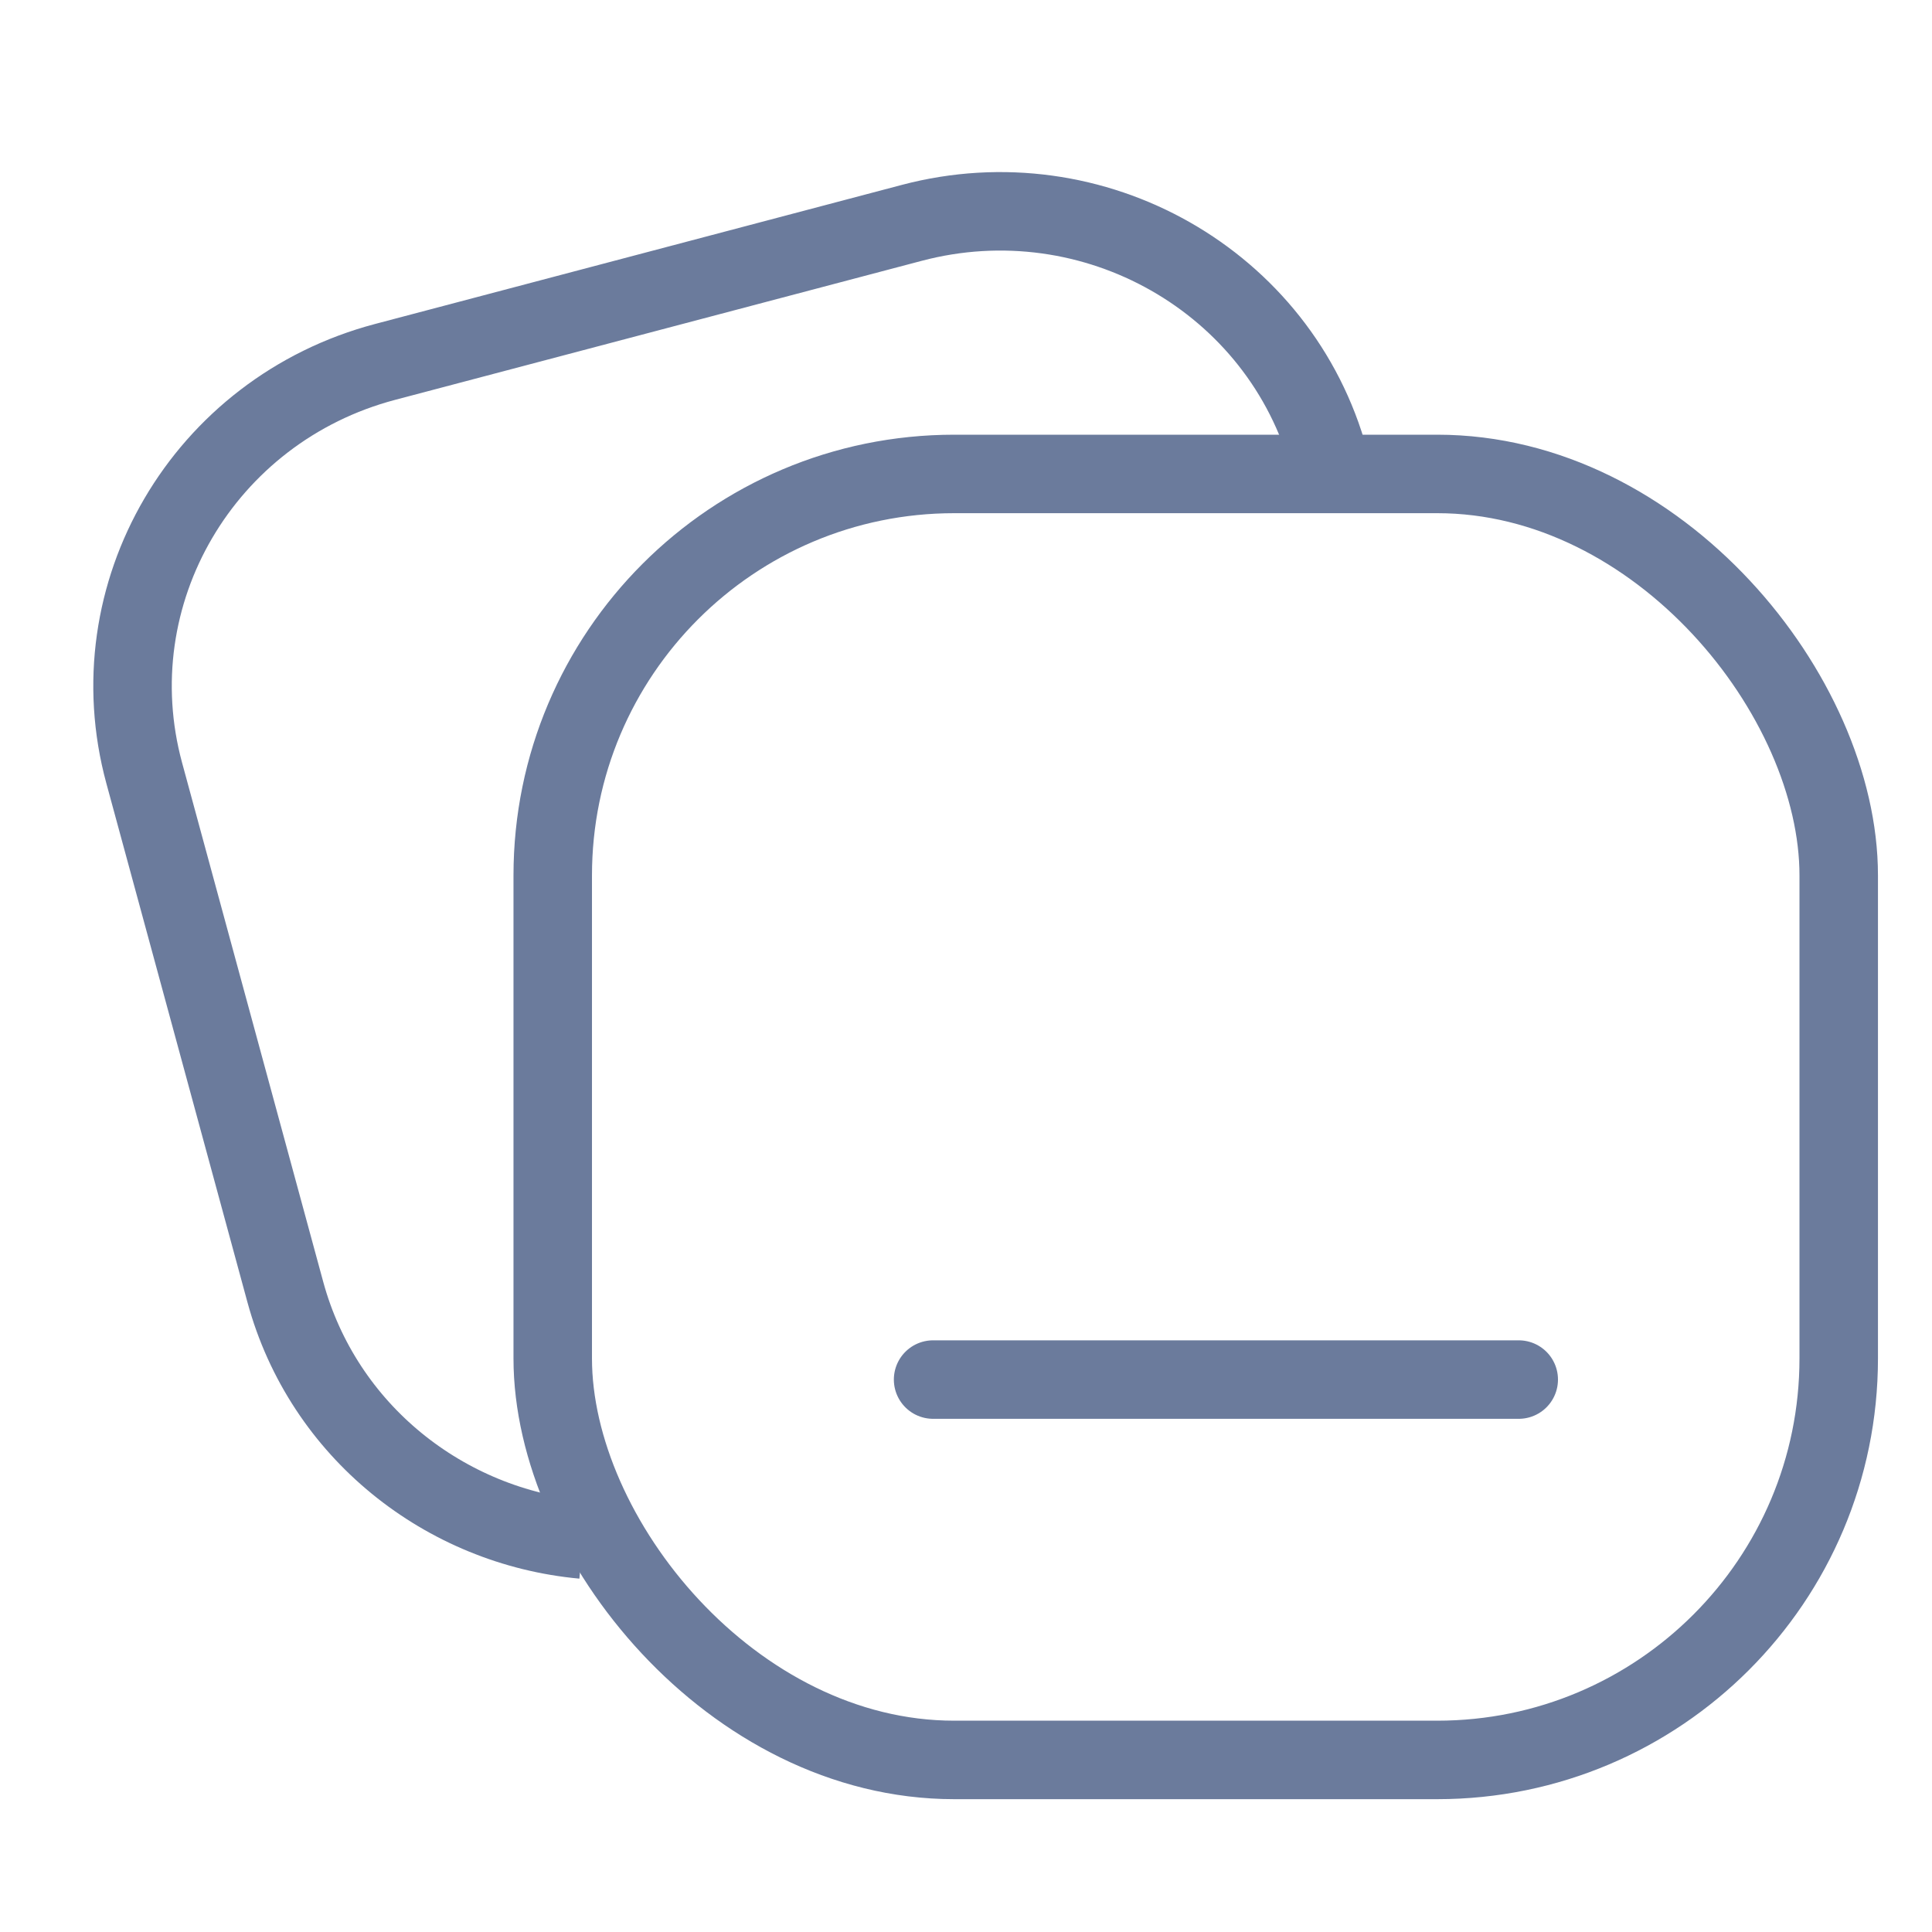
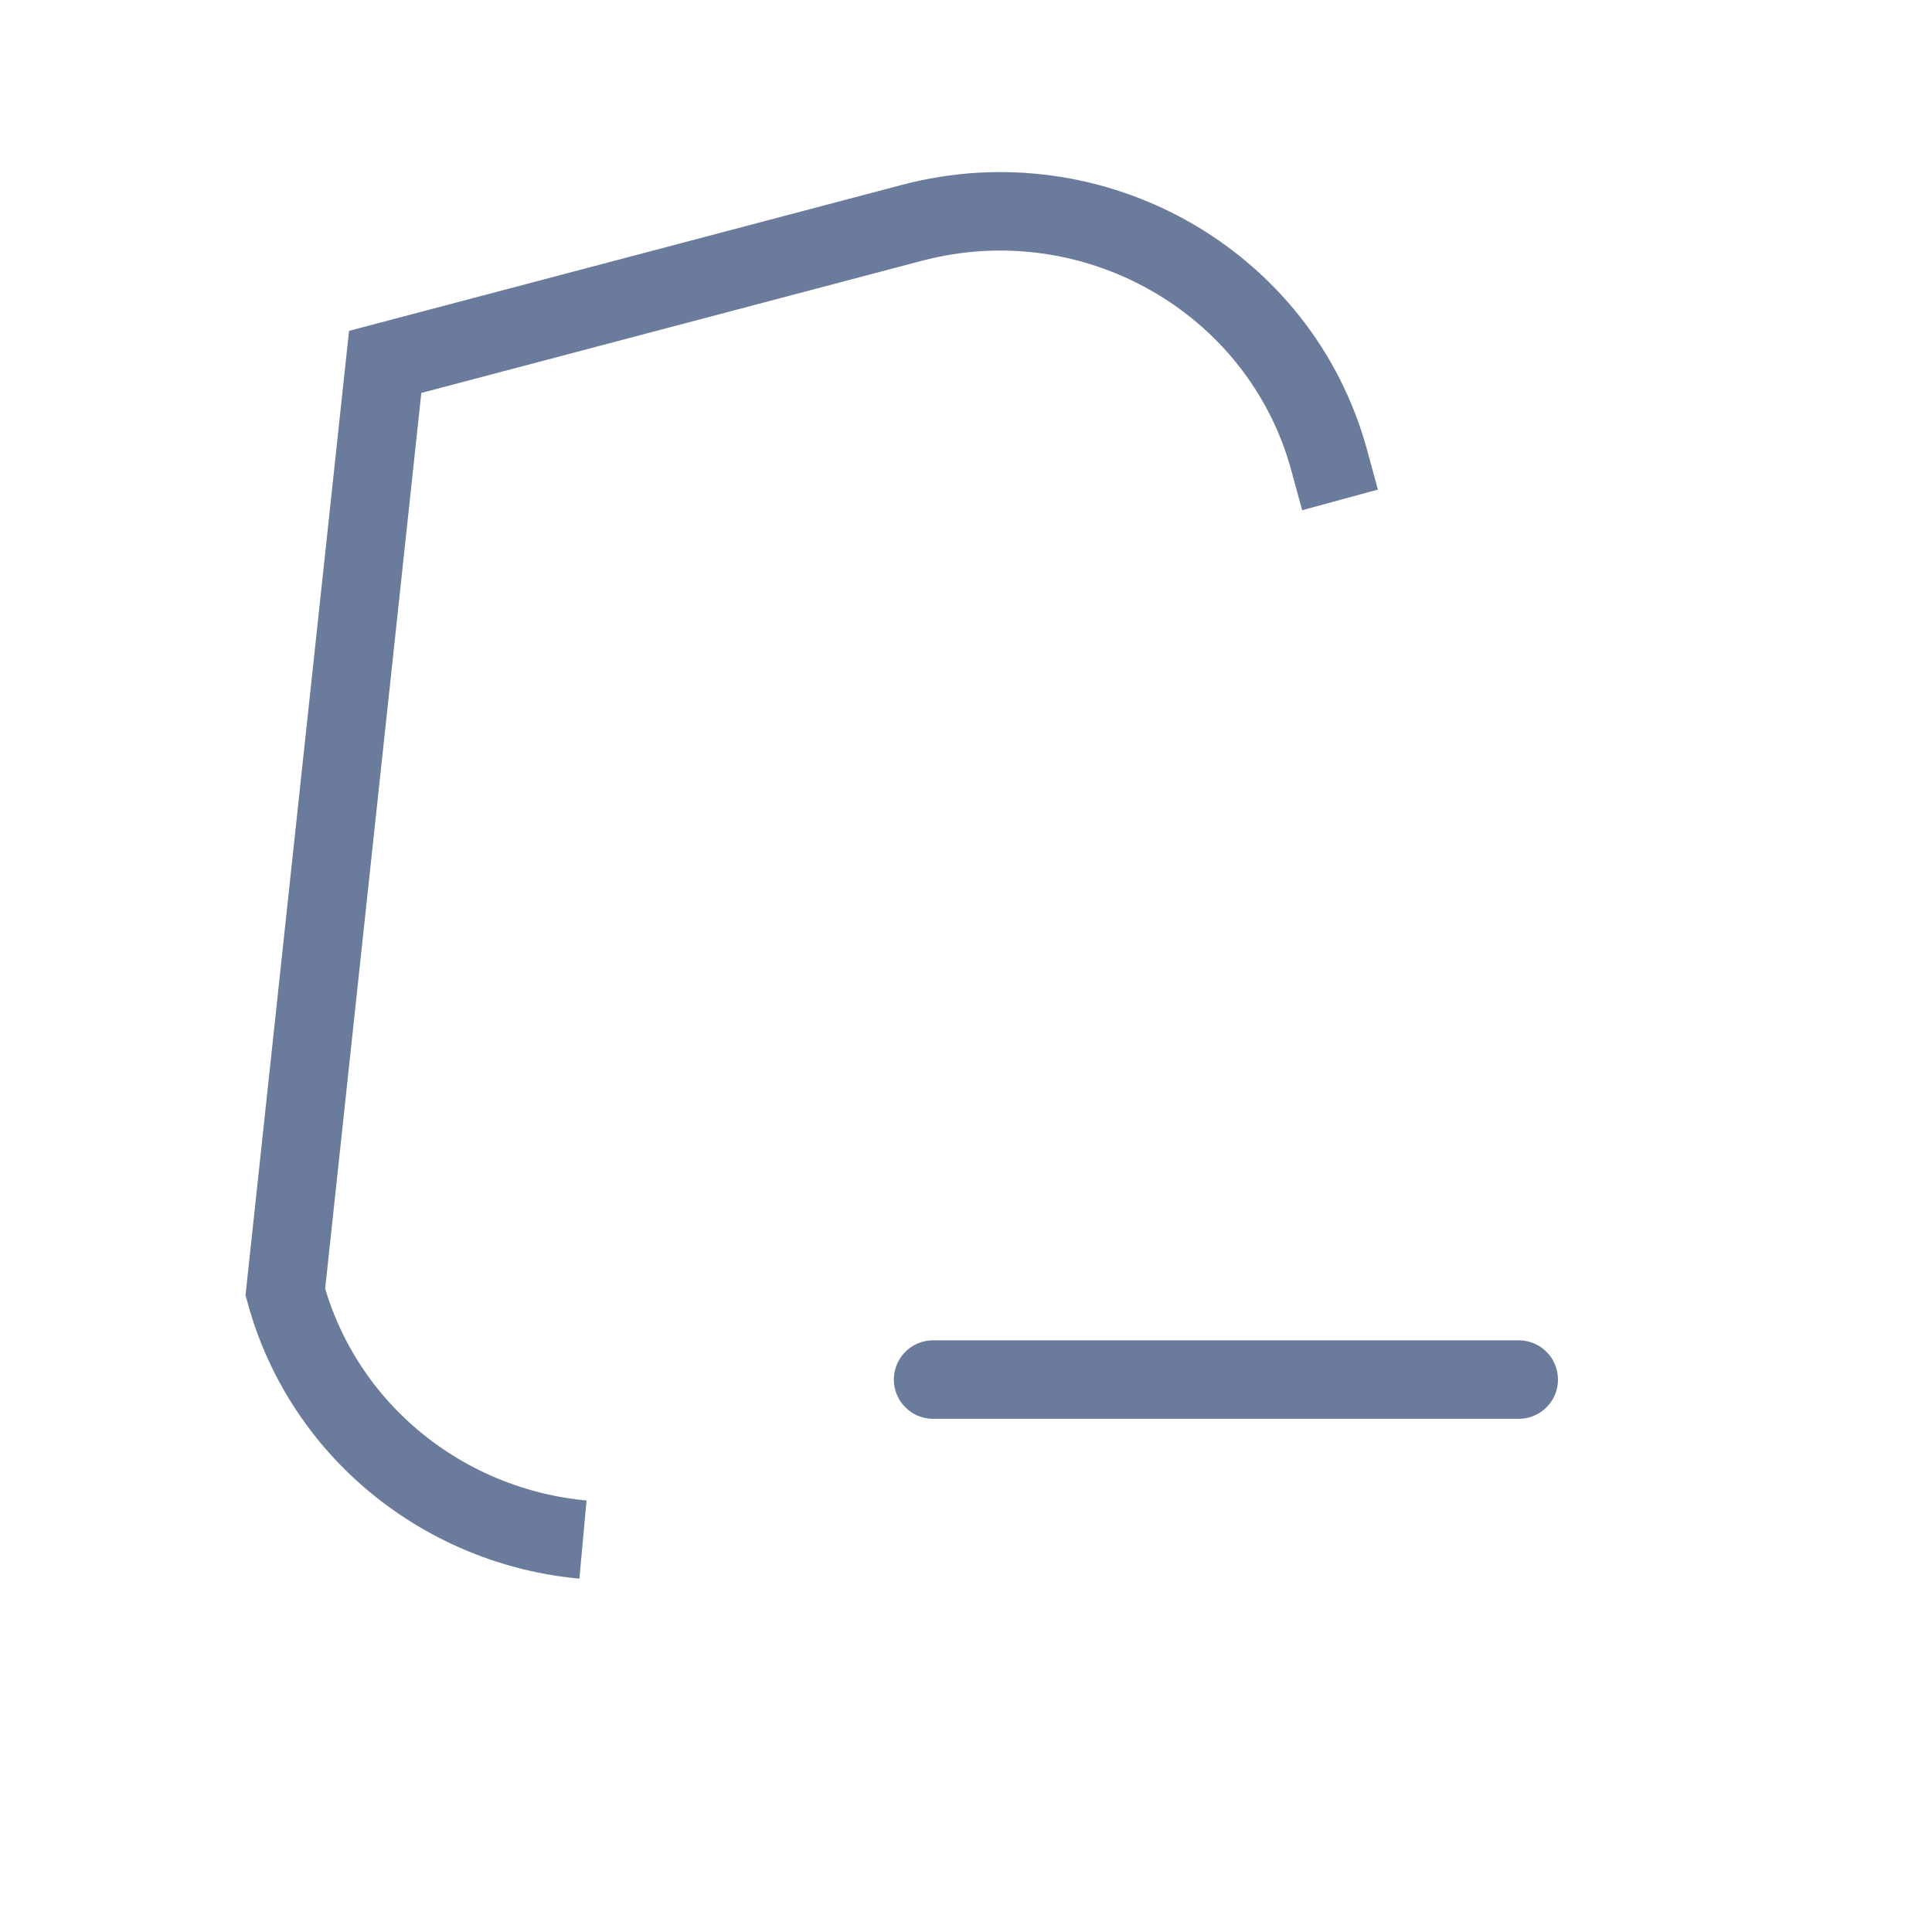
<svg xmlns="http://www.w3.org/2000/svg" width="32" height="32" viewBox="0 0 32 32" fill="none">
-   <rect width="32" height="32" fill="" />
-   <rect x="9.155" y="7.85" width="21.3" height="21.3" rx="6.65" stroke="#6B7B9C" stroke-width="1.3" />
-   <path d="M22.195 8.28L22.016 7.623C21.209 4.657 18.114 2.896 15.103 3.691L6.38 5.994C3.369 6.789 1.582 9.838 2.389 12.805L4.726 21.4C5.355 23.711 7.372 25.291 9.656 25.5" stroke="#6B7B9C" stroke-width="1.3" />
+   <path d="M22.195 8.28L22.016 7.623C21.209 4.657 18.114 2.896 15.103 3.691L6.38 5.994L4.726 21.4C5.355 23.711 7.372 25.291 9.656 25.5" stroke="#6B7B9C" stroke-width="1.3" />
  <line x1="15.455" y1="22.85" x2="25.155" y2="22.85" stroke="#6B7B9C" stroke-width="1.3" stroke-linecap="round" />
</svg>